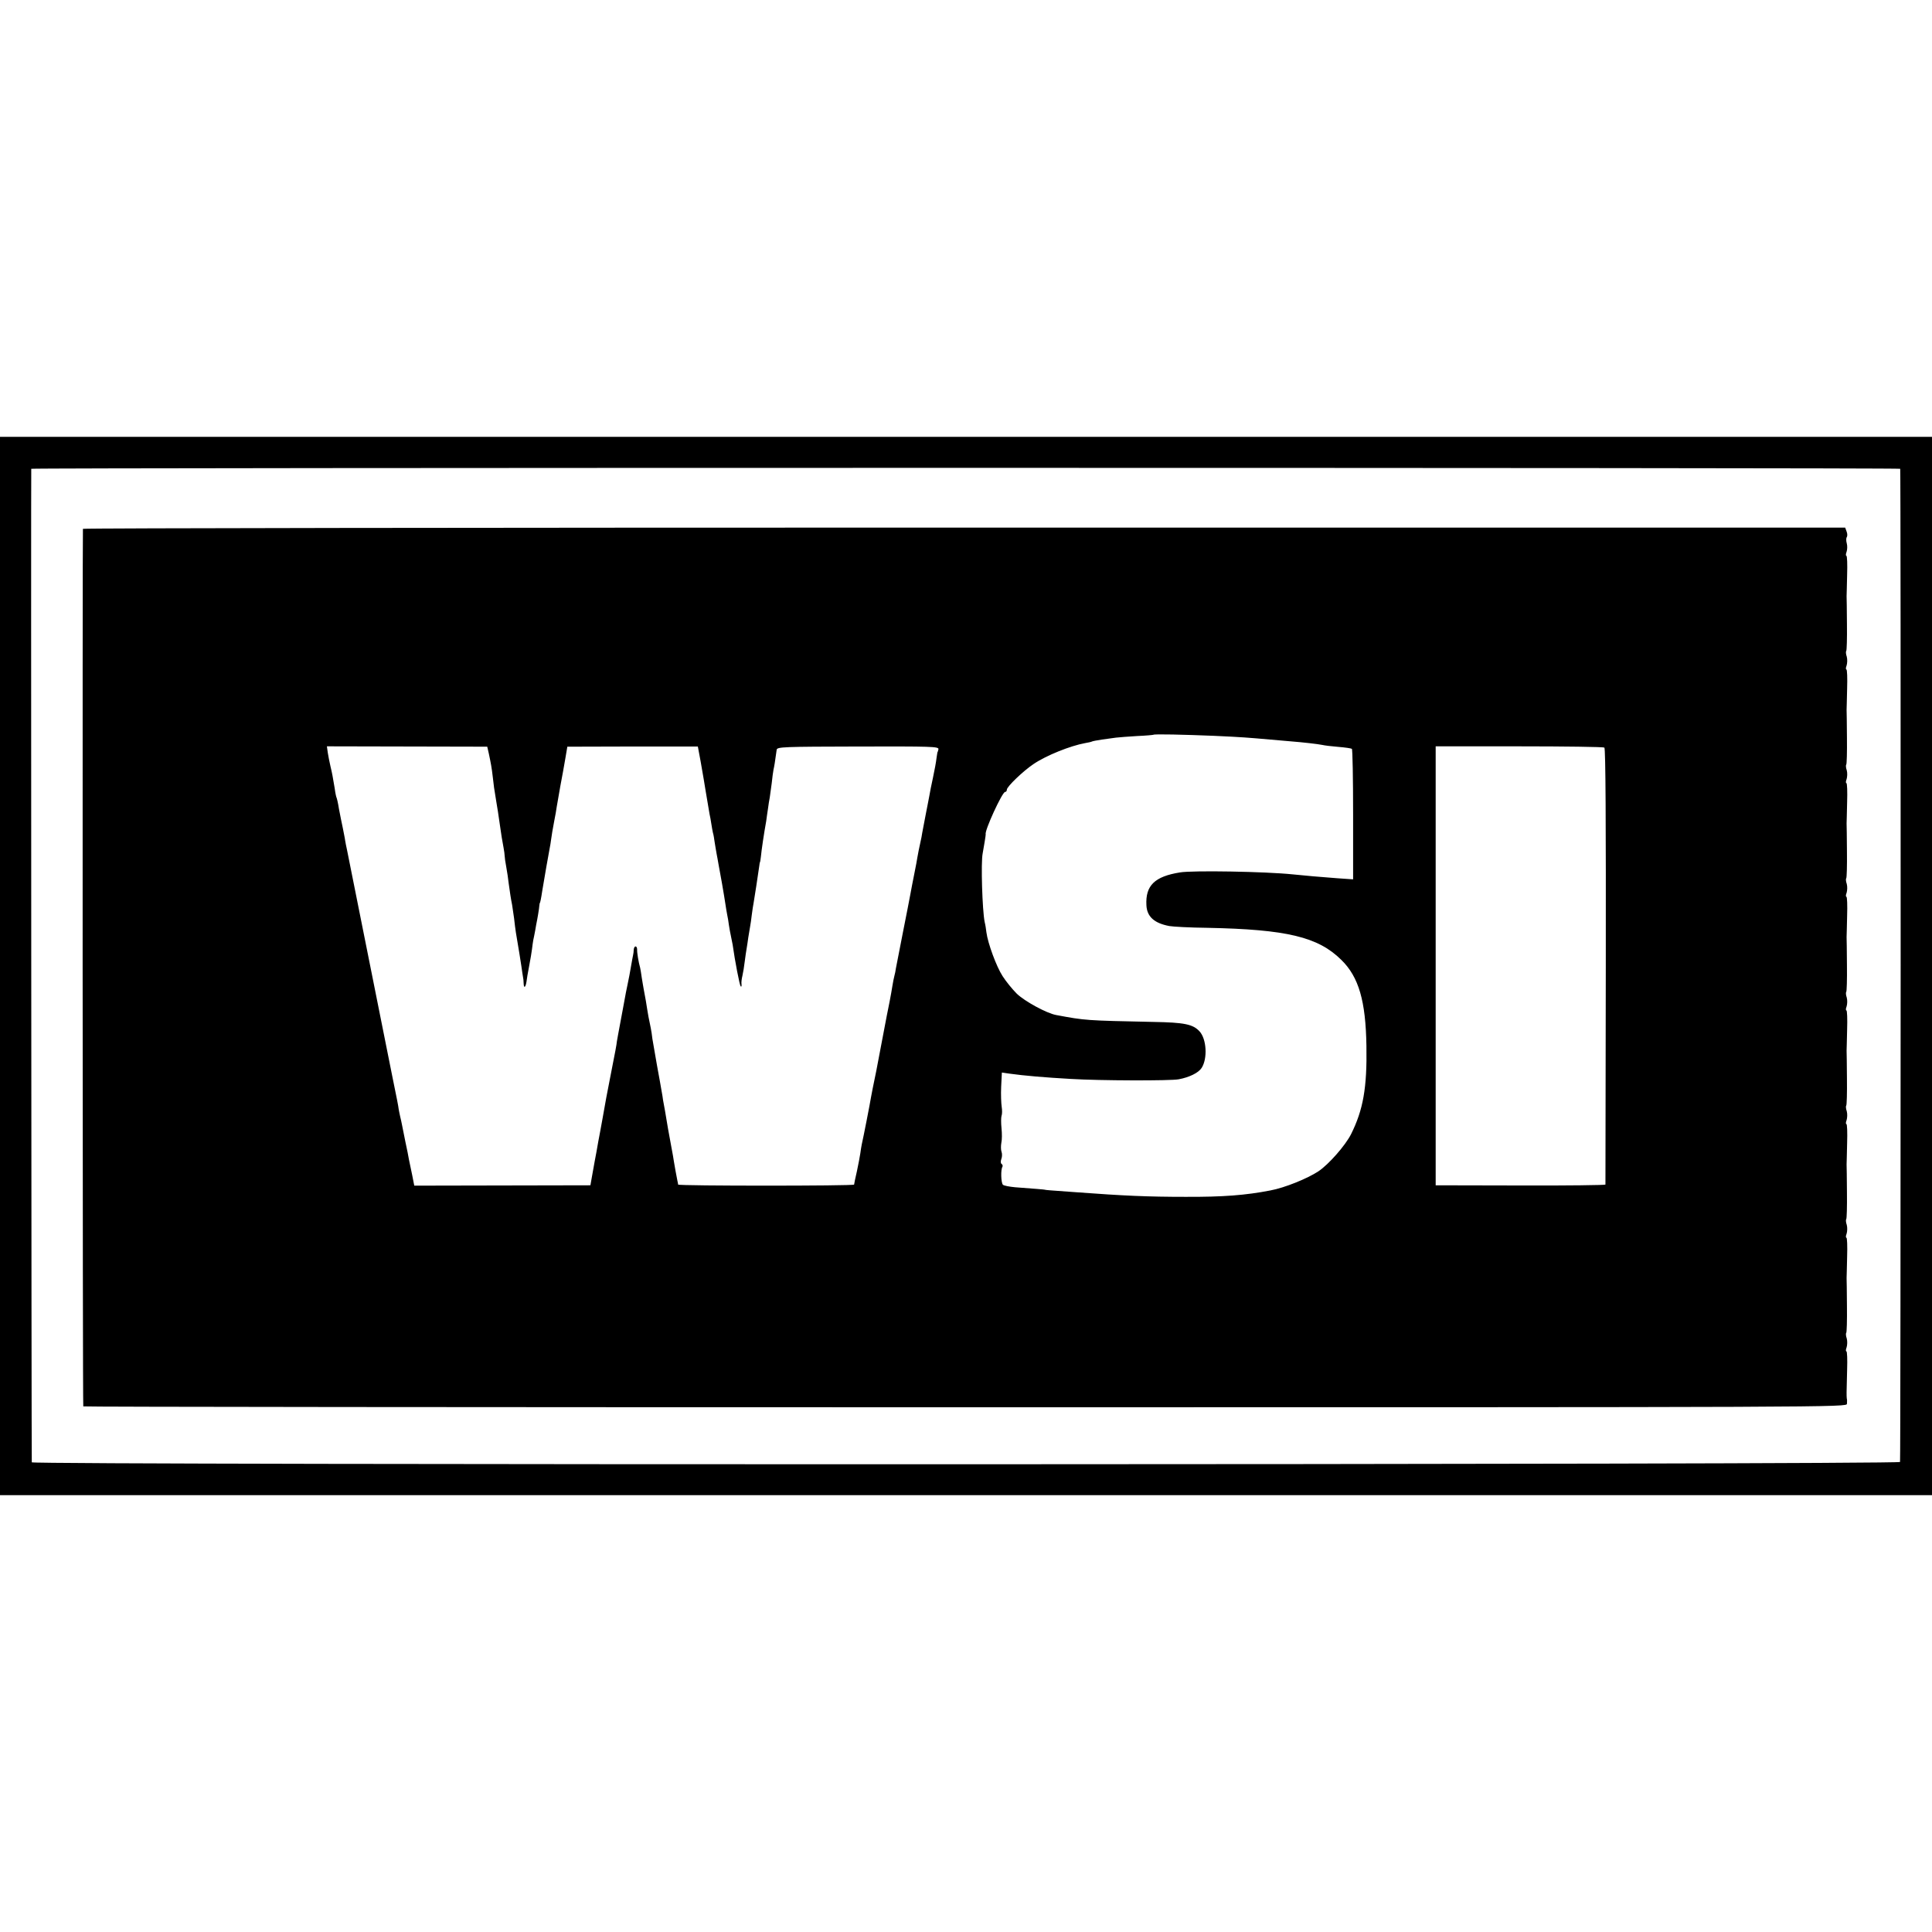
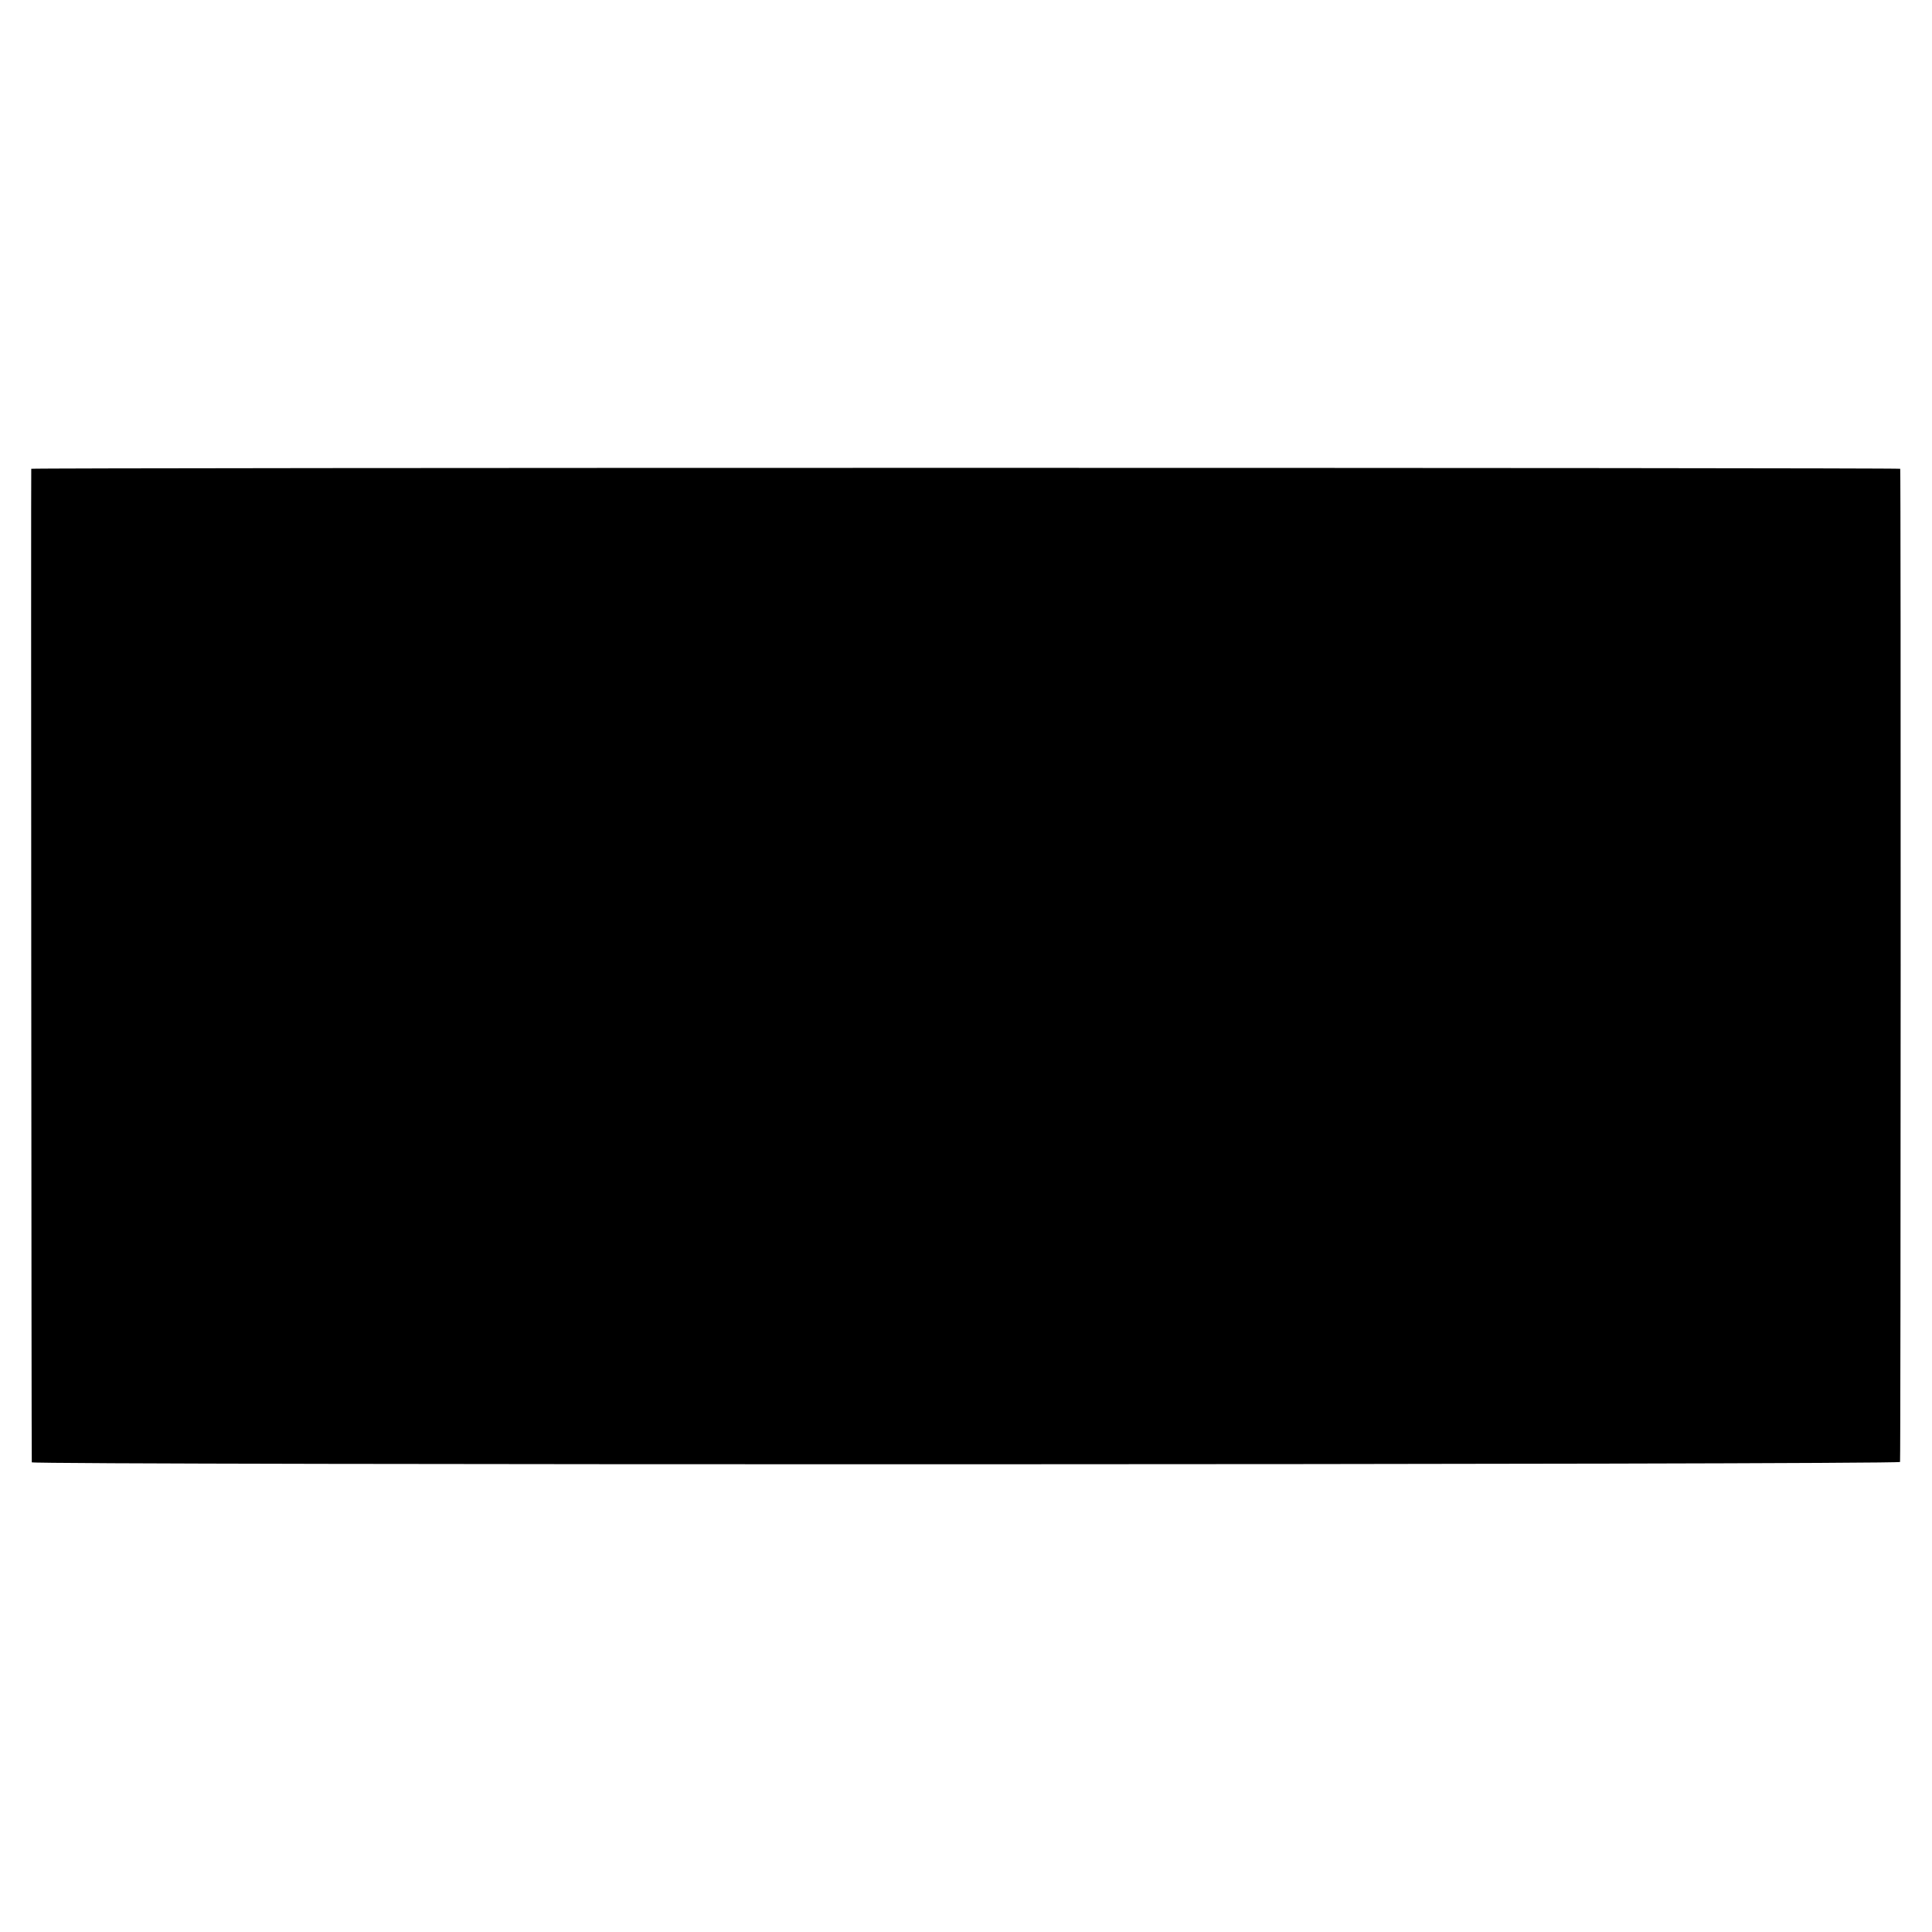
<svg xmlns="http://www.w3.org/2000/svg" version="1.0" width="1088pt" height="1088pt" viewBox="0 0 1088 1088" preserveAspectRatio="xMidYMid meet">
  <g transform="translate(0,1088) scale(0.1,-0.1)" fill="#000000" stroke="none">
-     <path d="M0 5440 l0 -2980 5440 0 5440 0 0 2980 0 2980 -5440 0 -5440 0 0 -2980z m10701 2800 c4 -17 3 -5583 -1 -5593 -6 -16 -10519 -18 -10521 -2 -2 18 -5 5590 -3 5595 3 7 10524 7 10525 0z" />
-     <path d="M467 7902 c-3 -6 -2 -4930 2 -4942 0 -3 2235 -5 4966 -5 4958 0 4965 0 4966 20 1 11 1 24 -1 30 -1 5 -1 21 -1 35 0 14 2 71 3 128 2 56 0 102 -4 102 -4 0 -4 10 1 22 4 13 5 35 1 50 -5 14 -6 29 -3 32 3 3 5 71 4 151 -1 80 -1 151 -2 158 0 6 2 60 3 120 2 59 0 107 -4 107 -4 0 -4 10 1 22 4 13 5 35 1 50 -5 14 -6 29 -3 32 3 3 5 71 4 151 -1 80 -1 151 -2 158 0 6 2 60 3 120 2 59 0 107 -4 107 -4 0 -4 10 1 22 4 13 5 35 1 50 -5 14 -6 29 -3 32 3 3 5 71 4 151 -1 80 -1 151 -2 158 0 6 2 60 3 120 2 59 0 107 -4 107 -4 0 -4 10 1 22 4 13 5 35 1 50 -5 14 -6 29 -3 32 3 3 5 71 4 151 -1 80 -1 151 -2 158 0 6 2 60 3 120 2 59 0 107 -4 107 -4 0 -4 10 1 22 4 13 5 35 1 50 -5 14 -6 29 -3 32 3 3 5 71 4 151 -1 80 -1 151 -2 158 0 6 2 60 3 120 2 59 0 107 -4 107 -4 0 -4 10 1 22 4 13 5 35 1 50 -5 14 -6 29 -3 32 3 3 5 71 4 151 -1 80 -1 151 -2 158 0 6 2 60 3 120 2 59 0 107 -4 107 -4 0 -4 10 1 22 4 13 5 35 1 50 -5 14 -6 29 -3 32 3 3 5 71 4 151 -1 80 -1 151 -2 158 0 6 2 60 3 120 2 59 0 107 -4 107 -4 0 -4 10 1 23 4 12 5 33 1 47 -4 14 -4 30 0 35 4 6 4 20 -1 32 l-8 22 -4960 0 c-2728 0 -4962 -3 -4964 -7z m6373 -1166 c157 -7 189 -10 315 -21 39 -3 90 -8 115 -10 65 -5 152 -15 176 -20 12 -3 52 -8 90 -11 38 -3 72 -8 77 -11 4 -2 7 -169 7 -370 l0 -365 -87 6 c-97 7 -184 15 -253 22 -155 16 -564 23 -635 11 -143 -23 -195 -74 -189 -185 3 -64 44 -101 129 -117 22 -4 119 -9 215 -10 446 -9 623 -51 754 -181 98 -96 137 -231 141 -484 4 -235 -18 -360 -87 -498 -32 -63 -125 -169 -183 -208 -62 -41 -190 -93 -271 -108 -139 -27 -267 -37 -479 -36 -211 0 -347 6 -615 26 -160 11 -175 13 -175 14 0 1 -60 6 -169 14 -32 3 -63 9 -68 14 -11 11 -13 85 -3 101 3 5 1 12 -4 16 -6 3 -7 15 -2 28 5 12 5 31 1 41 -4 11 -4 33 -1 50 4 16 4 53 1 82 -3 29 -3 60 0 70 4 9 4 32 1 51 -3 19 -5 70 -3 113 l4 80 41 -6 c85 -12 205 -22 347 -30 162 -10 563 -11 608 -2 59 11 111 36 129 64 34 53 28 163 -12 206 -37 40 -85 50 -260 53 -382 8 -382 8 -548 39 -53 10 -175 76 -221 120 -25 25 -61 69 -80 99 -35 54 -83 185 -91 246 -2 18 -6 44 -10 59 -13 64 -22 335 -11 387 7 38 18 105 17 107 -8 18 93 238 109 238 6 0 10 6 10 13 0 17 93 106 150 144 72 49 208 103 290 118 18 3 36 7 39 9 3 2 29 7 56 11 28 4 64 9 80 11 17 2 70 6 119 9 49 2 90 6 91 7 5 5 172 1 345 -6z m-4088 -96 c12 -57 17 -82 23 -135 5 -47 8 -69 20 -140 6 -34 12 -73 20 -130 7 -52 14 -93 21 -130 3 -16 6 -37 6 -45 0 -8 4 -36 9 -62 5 -26 11 -69 14 -95 7 -51 12 -85 19 -119 2 -12 7 -45 11 -75 3 -30 8 -65 10 -79 9 -55 16 -96 20 -120 2 -14 7 -45 11 -70 3 -25 8 -52 9 -60 2 -8 4 -26 4 -39 1 -29 11 -22 16 11 1 12 8 52 15 88 7 36 14 79 16 95 2 17 5 39 7 50 3 11 7 36 11 55 3 19 8 46 11 60 3 14 7 41 10 60 2 19 4 35 5 35 2 0 7 23 14 70 11 68 36 209 41 235 3 14 7 39 9 55 2 17 9 59 16 95 7 36 14 74 15 85 2 11 11 63 20 115 10 52 23 124 29 160 l11 65 368 1 c202 0 367 0 367 0 0 -1 7 -39 16 -86 15 -85 22 -127 28 -165 5 -31 18 -108 22 -130 3 -11 7 -36 10 -55 3 -19 7 -42 9 -50 3 -8 7 -33 10 -55 4 -22 8 -51 11 -65 3 -14 7 -38 10 -55 3 -16 12 -66 20 -110 8 -44 16 -96 19 -115 3 -19 7 -46 10 -60 3 -14 8 -41 10 -60 3 -19 8 -48 12 -65 3 -16 7 -37 9 -45 13 -93 39 -227 45 -234 4 -5 6 0 5 10 -2 11 1 33 5 49 4 17 10 53 13 80 4 28 8 61 11 75 2 14 7 41 9 60 3 19 8 46 10 60 3 14 7 45 10 70 3 25 8 54 10 65 4 22 25 158 31 202 2 16 4 28 5 28 1 0 3 14 5 30 4 41 17 129 30 201 2 18 7 49 10 70 3 22 7 50 10 63 2 13 7 49 11 80 3 31 8 65 10 76 4 17 9 46 18 113 3 16 39 17 458 18 413 1 455 0 453 -15 -2 -9 -4 -16 -5 -16 -1 0 -3 -16 -6 -35 -2 -19 -11 -69 -20 -110 -9 -41 -18 -86 -20 -100 -3 -14 -11 -60 -20 -103 -8 -42 -17 -90 -20 -105 -2 -15 -7 -40 -11 -57 -9 -42 -10 -46 -17 -85 -3 -19 -8 -46 -11 -60 -15 -75 -25 -128 -29 -150 -2 -14 -21 -108 -41 -210 -20 -102 -38 -194 -40 -205 -1 -11 -5 -29 -8 -40 -3 -11 -8 -36 -11 -55 -3 -19 -10 -60 -16 -90 -6 -30 -13 -66 -16 -80 -3 -14 -12 -61 -20 -105 -8 -44 -17 -91 -20 -105 -5 -27 -11 -60 -19 -100 -19 -91 -26 -128 -30 -150 -4 -27 -44 -232 -52 -265 -2 -11 -6 -33 -8 -50 -2 -16 -11 -61 -19 -100 -9 -38 -16 -73 -16 -76 0 -8 -990 -8 -991 0 0 3 -2 13 -4 21 -5 25 -16 84 -20 110 -2 14 -8 50 -14 80 -15 80 -23 125 -36 205 -4 22 -9 49 -11 60 -1 11 -5 34 -8 50 -3 17 -14 82 -26 145 -11 63 -23 131 -26 150 -2 19 -6 46 -9 60 -12 59 -16 77 -20 105 -4 29 -10 62 -20 115 -3 14 -7 43 -11 65 -3 22 -7 47 -9 55 -9 31 -18 86 -17 103 0 9 -3 17 -9 17 -5 0 -9 -8 -10 -17 0 -10 -2 -25 -4 -33 -2 -8 -6 -32 -10 -54 -8 -47 -13 -73 -20 -106 -7 -31 -12 -59 -25 -130 -6 -30 -12 -64 -14 -75 -12 -66 -21 -111 -22 -120 0 -5 -4 -28 -8 -50 -24 -121 -46 -239 -52 -268 -3 -17 -12 -68 -20 -112 -8 -44 -19 -105 -25 -135 -5 -30 -14 -80 -20 -110 -5 -30 -13 -73 -17 -95 l-7 -40 -496 -1 -496 -1 -12 61 c-7 34 -15 72 -18 86 -2 14 -11 59 -20 100 -8 41 -17 84 -19 95 -2 11 -7 34 -11 50 -4 17 -7 35 -8 40 -1 13 -11 63 -37 190 -11 55 -22 109 -24 120 -2 11 -15 76 -29 145 -14 69 -27 136 -30 150 -3 14 -7 36 -10 50 -3 14 -7 34 -9 45 -2 11 -21 103 -41 205 -42 209 -37 184 -70 350 -14 69 -27 136 -30 150 -3 14 -8 39 -11 55 -4 17 -8 39 -10 50 -1 11 -8 43 -13 70 -6 28 -16 77 -22 109 -5 33 -12 62 -14 65 -2 4 -7 27 -10 51 -12 72 -14 83 -24 125 -5 22 -12 56 -15 76 l-5 36 451 -1 452 -1 8 -35z m6283 30 c7 -6 9 -426 8 -1232 -1 -672 -2 -1226 -2 -1229 -1 -3 -216 -6 -478 -5 l-478 1 0 1236 0 1236 470 0 c258 0 475 -3 480 -7z" />
+     <path d="M0 5440 z m10701 2800 c4 -17 3 -5583 -1 -5593 -6 -16 -10519 -18 -10521 -2 -2 18 -5 5590 -3 5595 3 7 10524 7 10525 0z" />
  </g>
</svg>